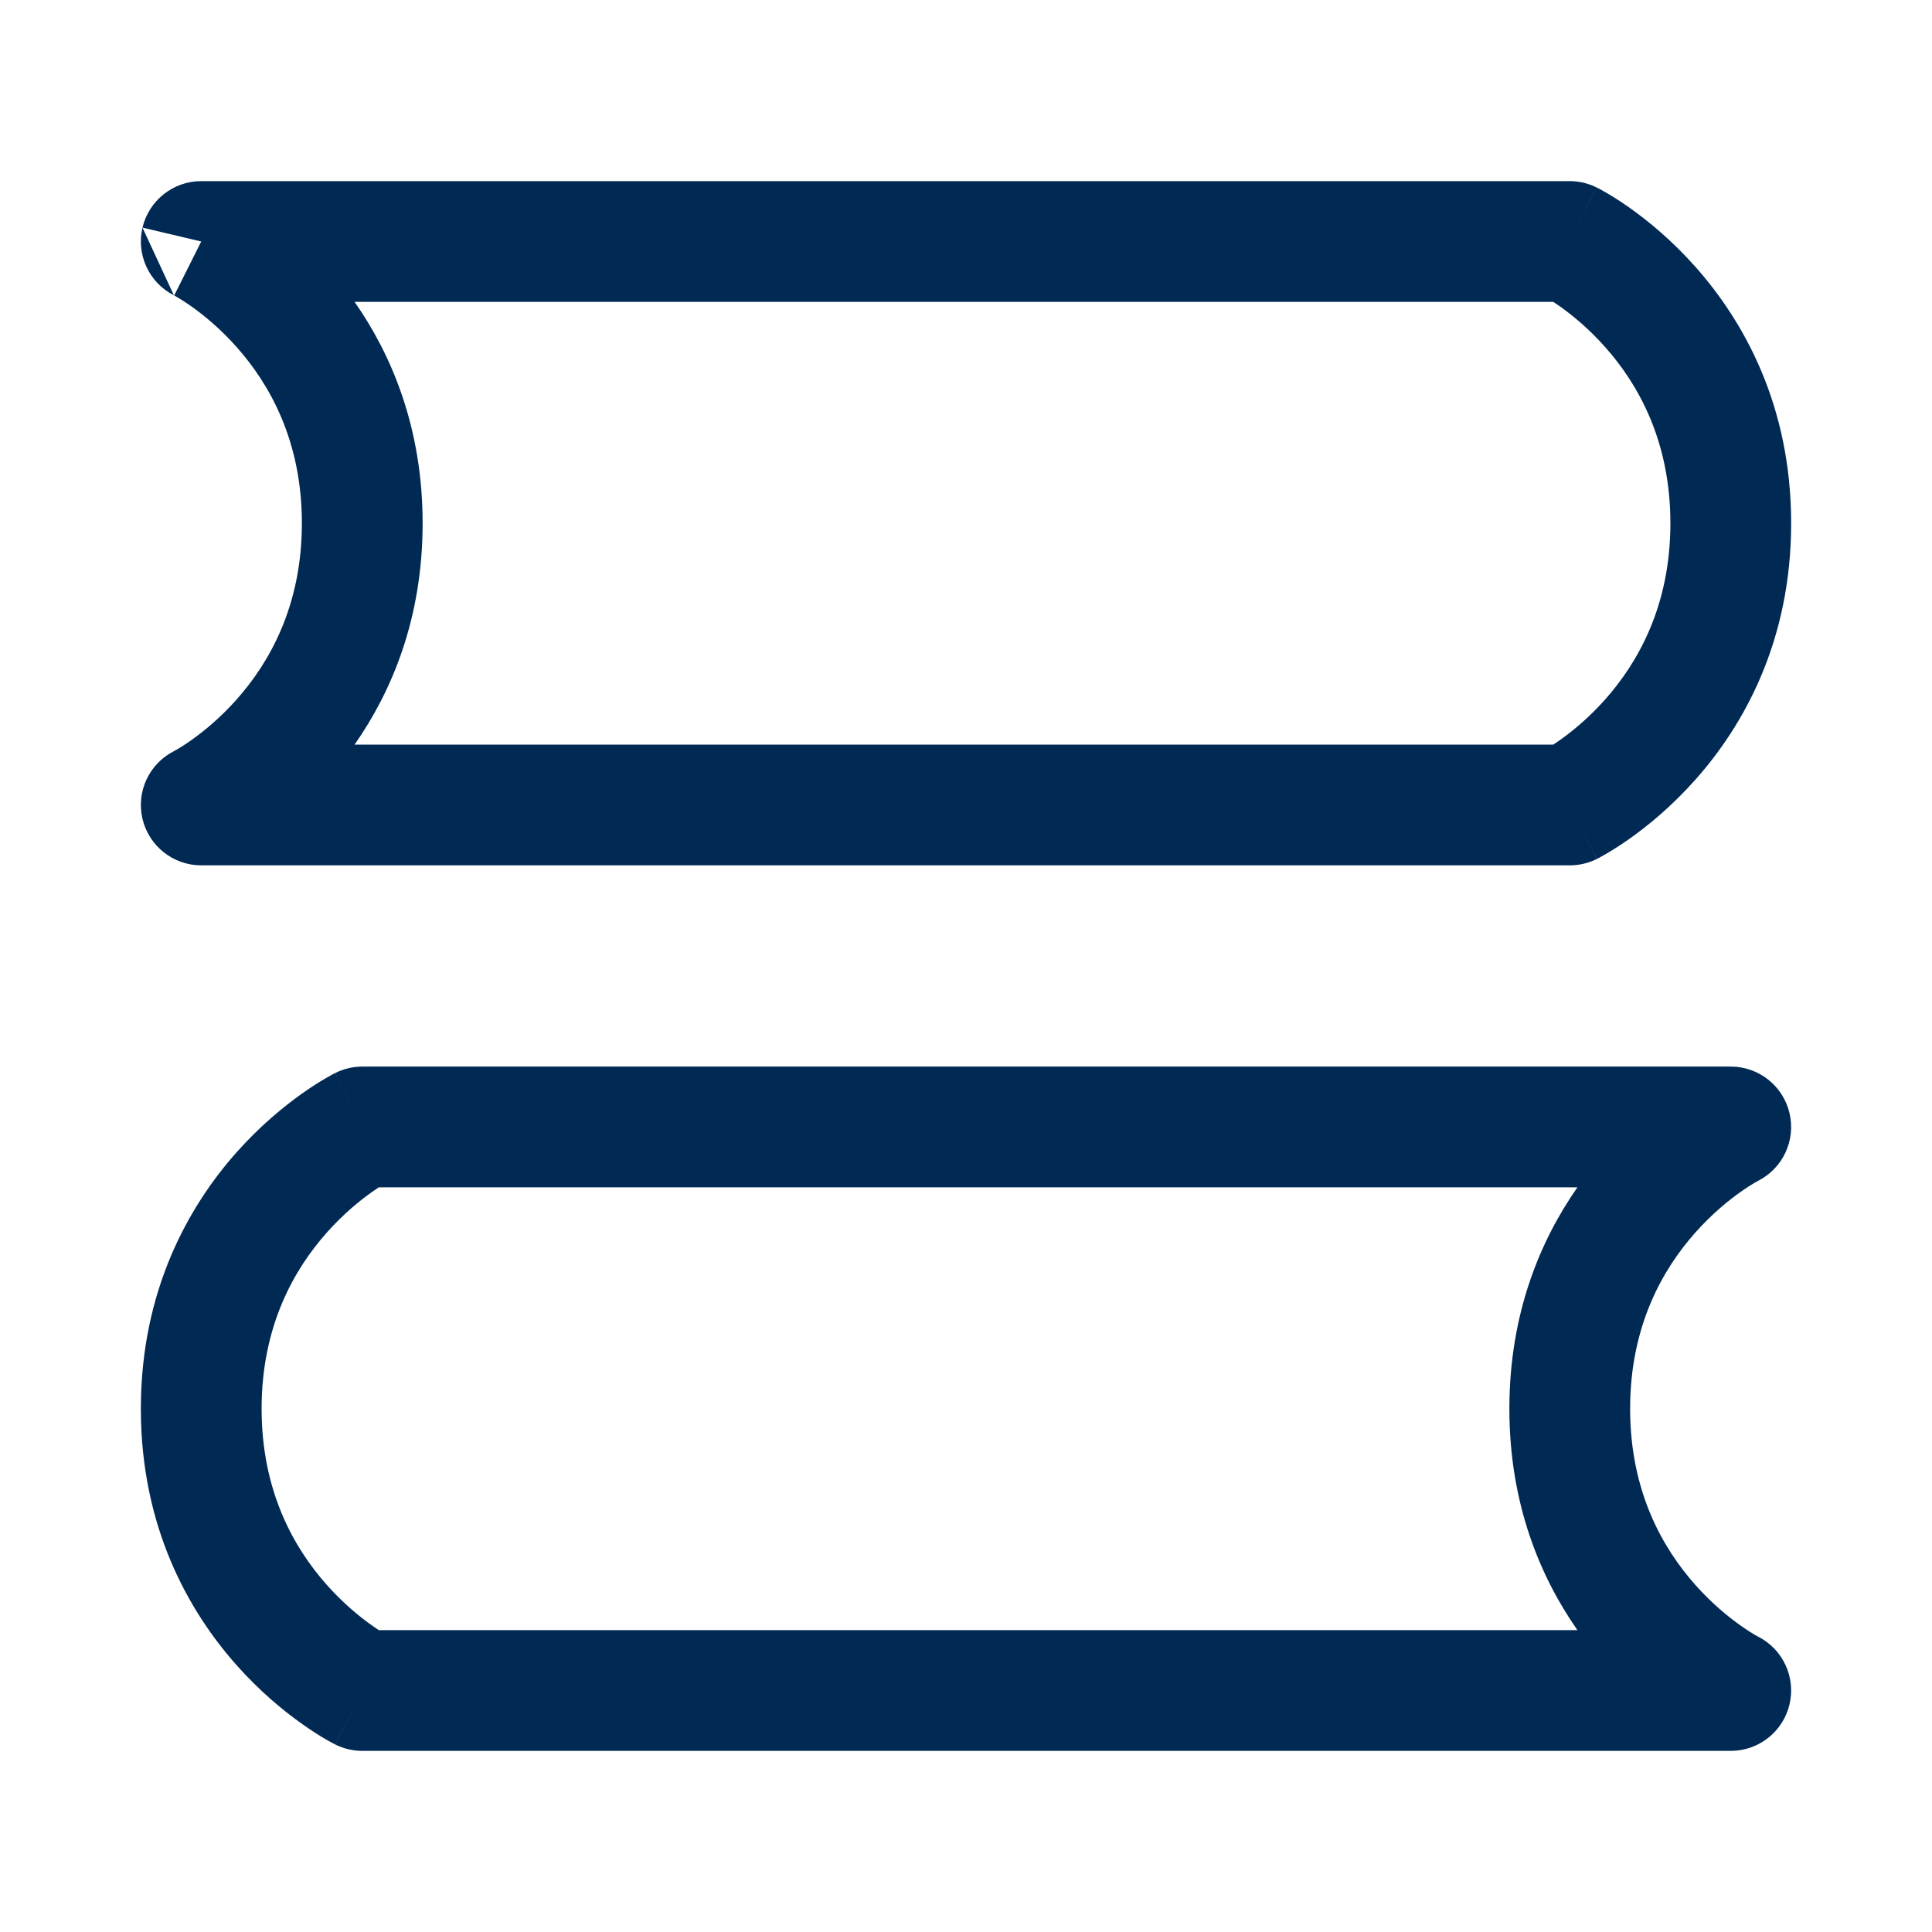
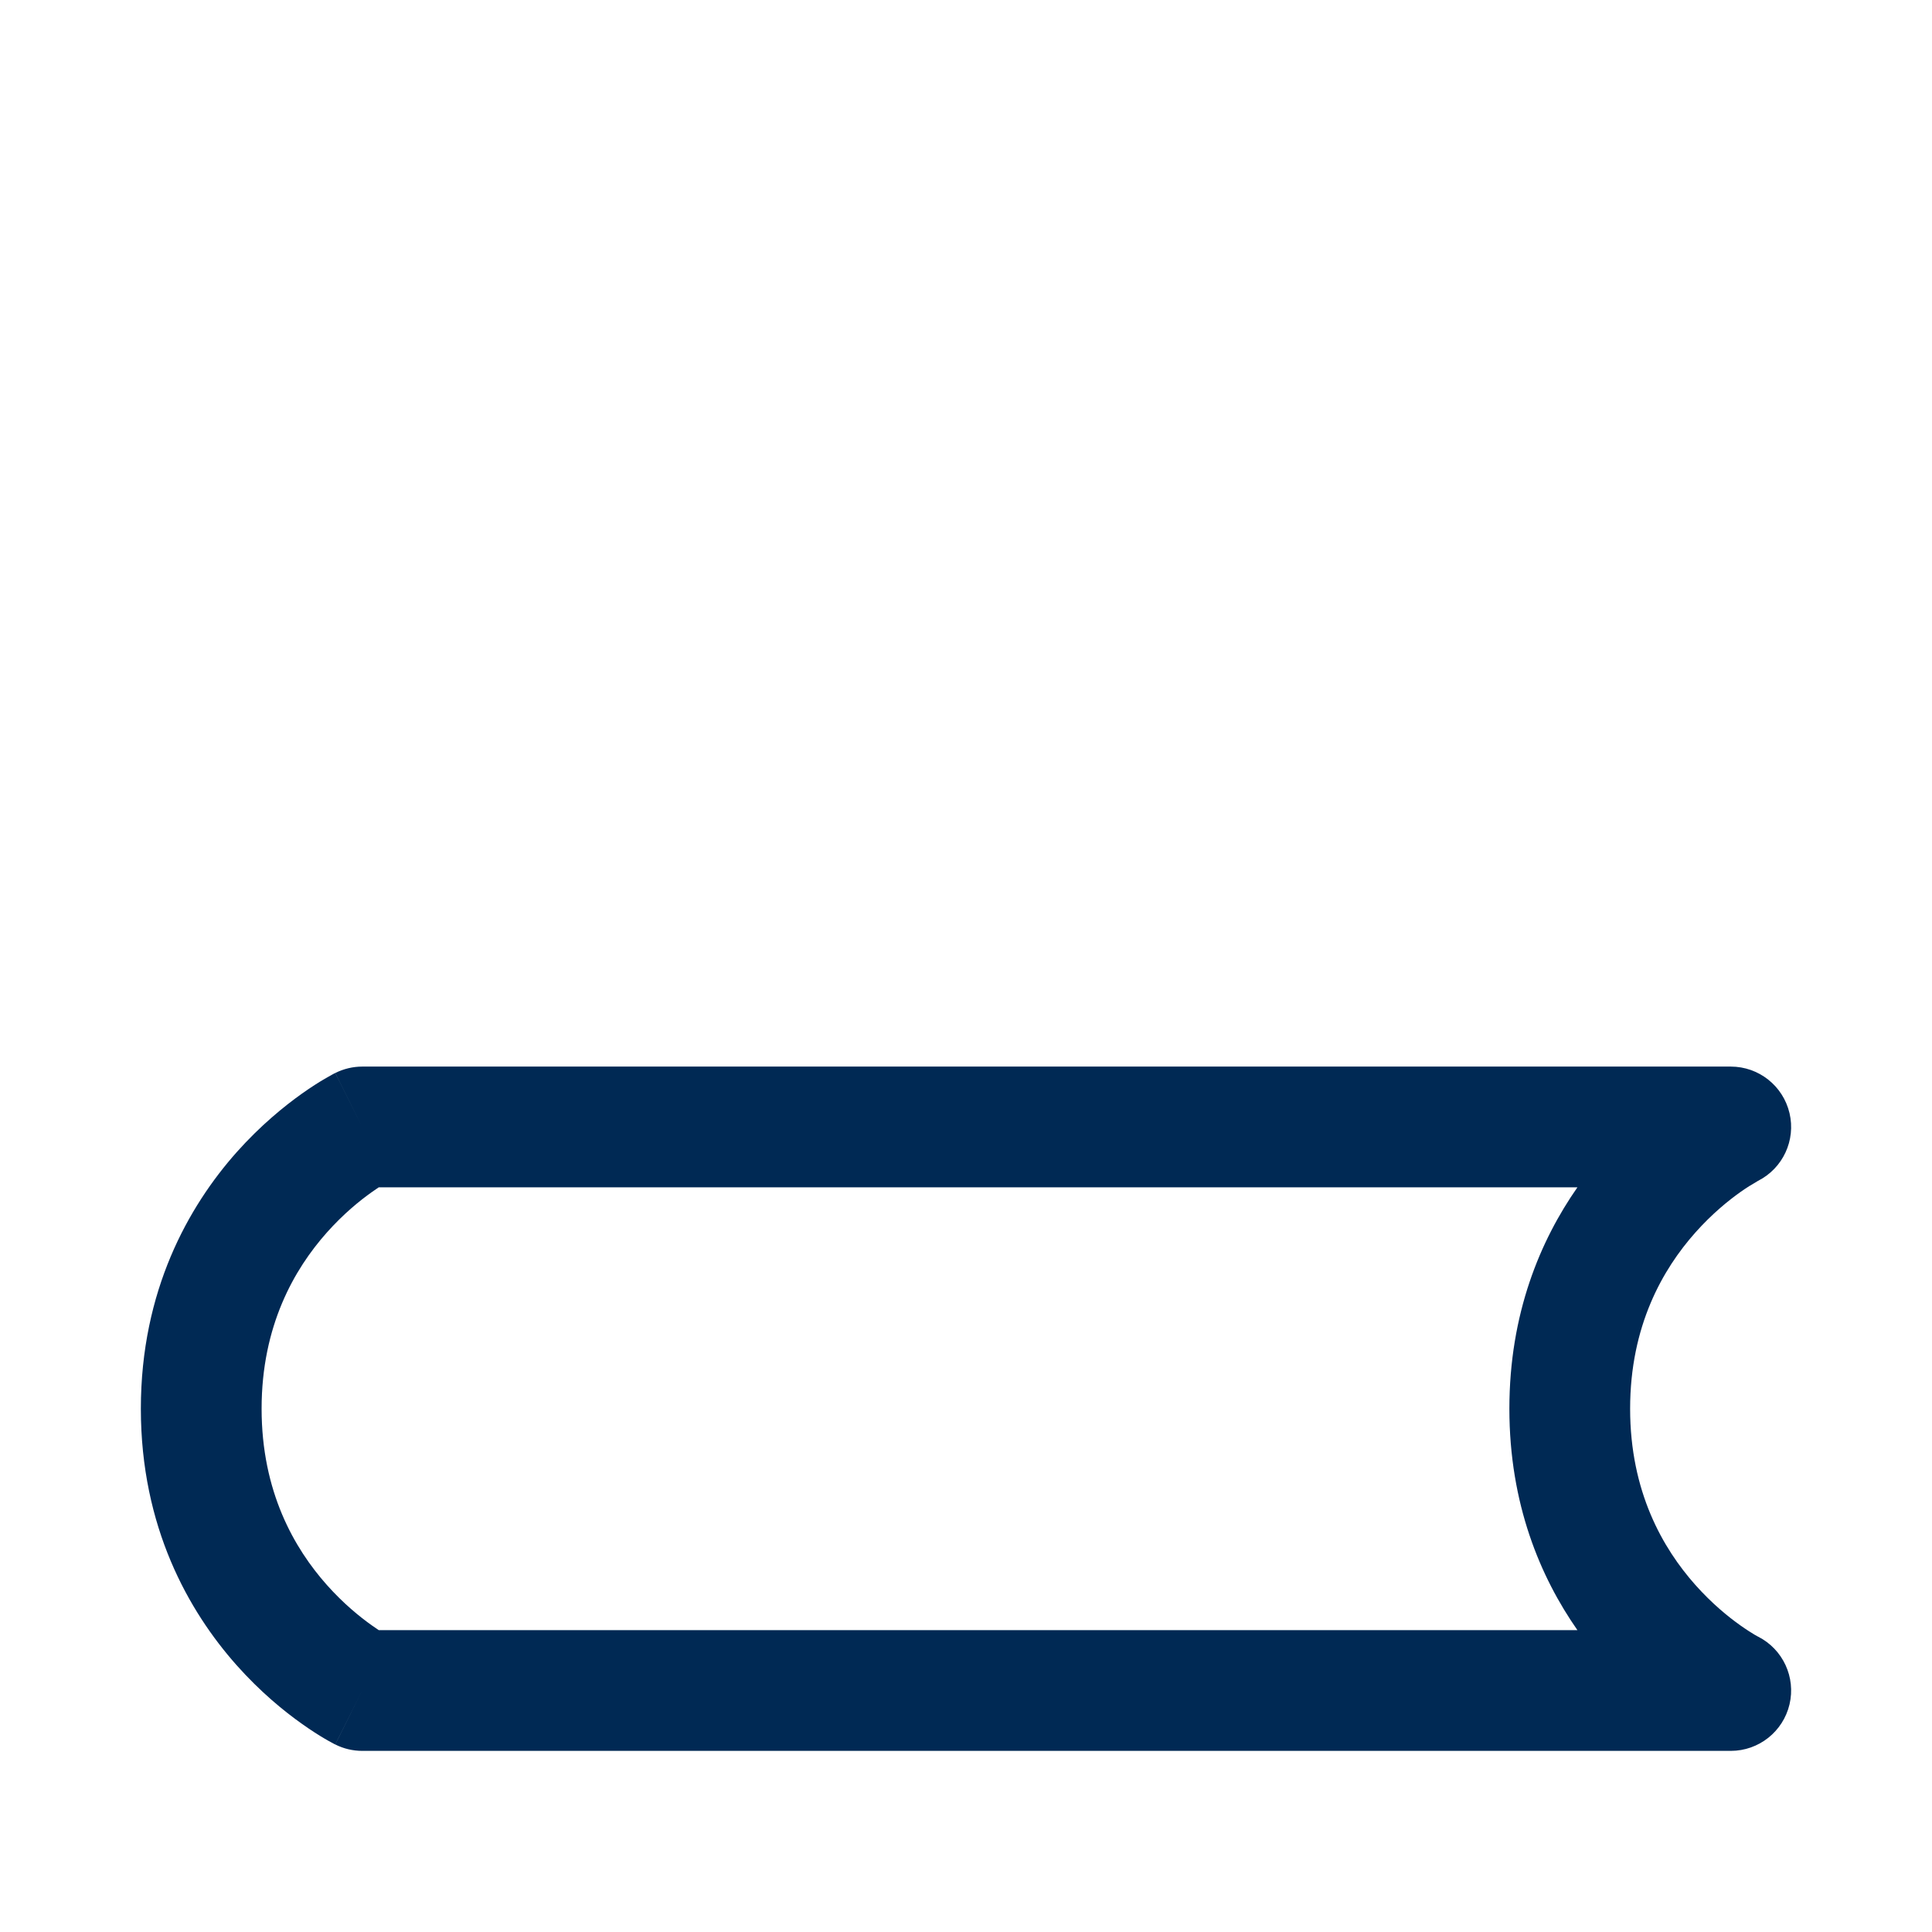
<svg xmlns="http://www.w3.org/2000/svg" width="32" height="32" viewBox="0 0 32 32" fill="none">
  <g id="Frame">
-     <path id="Vector (Stroke)" fill-rule="evenodd" clip-rule="evenodd" d="M2.36 3.77C2.467 3.319 2.87 3 3.333 3H26C26.155 3 26.308 3.036 26.447 3.106L26 4C26.447 3.106 26.448 3.106 26.448 3.106L26.451 3.108L26.456 3.11L26.469 3.117C26.479 3.122 26.491 3.128 26.506 3.136C26.536 3.153 26.575 3.174 26.622 3.202C26.717 3.258 26.845 3.338 26.995 3.444C27.294 3.656 27.687 3.976 28.081 4.419C28.875 5.313 29.667 6.707 29.667 8.667C29.667 10.626 28.875 12.021 28.081 12.914C27.687 13.357 27.294 13.677 26.995 13.889C26.845 13.995 26.717 14.075 26.622 14.131C26.575 14.159 26.536 14.181 26.506 14.197C26.491 14.205 26.479 14.211 26.469 14.217L26.456 14.223L26.451 14.226L26.448 14.227C26.448 14.227 26.447 14.228 26 13.333L26.447 14.228C26.308 14.297 26.155 14.333 26 14.333H3.333C2.87 14.333 2.467 14.014 2.36 13.563C2.254 13.114 2.469 12.651 2.88 12.442L2.887 12.438C2.896 12.433 2.915 12.423 2.94 12.408C2.992 12.378 3.072 12.328 3.172 12.257C3.373 12.114 3.646 11.893 3.919 11.586C4.458 10.979 5 10.04 5 8.667C5 7.293 4.458 6.354 3.919 5.748C3.646 5.44 3.373 5.219 3.172 5.076C3.072 5.006 2.992 4.956 2.94 4.925C2.915 4.91 2.896 4.9 2.887 4.895L2.88 4.891C2.88 4.892 2.88 4.891 2.88 4.891L2.883 4.893L2.885 4.894C2.885 4.894 2.886 4.894 3.333 4M2.36 3.77C2.254 4.219 2.469 4.682 2.88 4.891ZM25.727 12.333C25.76 12.311 25.798 12.286 25.839 12.257C26.04 12.114 26.313 11.893 26.586 11.586C27.125 10.979 27.667 10.04 27.667 8.667C27.667 7.293 27.125 6.354 26.586 5.748C26.313 5.44 26.04 5.219 25.839 5.076C25.798 5.048 25.76 5.022 25.727 5H5.873C6.487 5.879 7 7.09 7 8.667C7 10.244 6.487 11.455 5.873 12.333H25.727Z" fill="#002954" />
-     <path id="Vector (Stroke)_2" fill-rule="evenodd" clip-rule="evenodd" d="M5.553 17.772C5.692 17.703 5.845 17.666 6 17.666H28.667C29.131 17.666 29.533 17.985 29.64 18.437C29.746 18.886 29.531 19.349 29.12 19.558C29.118 19.559 29.116 19.56 29.114 19.561L28.667 18.666C29.114 19.561 29.113 19.561 29.114 19.561L29.116 19.56L29.117 19.559L29.119 19.558L29.113 19.562C29.104 19.567 29.085 19.577 29.06 19.592C29.009 19.622 28.928 19.672 28.828 19.743C28.627 19.885 28.354 20.107 28.081 20.414C27.542 21.02 27 21.959 27 23.333C27 24.707 27.542 25.646 28.081 26.252C28.354 26.559 28.627 26.781 28.828 26.923C28.928 26.994 29.009 27.044 29.06 27.075C29.085 27.09 29.104 27.1 29.113 27.105L29.119 27.108L29.117 27.107L29.116 27.106C29.117 27.107 29.118 27.108 29.12 27.108C29.531 27.317 29.746 27.78 29.64 28.23C29.533 28.681 29.131 29 28.667 29H6C5.845 29 5.692 28.964 5.553 28.894L6 28C5.553 28.894 5.552 28.894 5.552 28.894L5.549 28.892L5.544 28.89L5.531 28.883C5.521 28.878 5.509 28.871 5.494 28.863C5.464 28.847 5.425 28.826 5.378 28.798C5.283 28.742 5.155 28.662 5.005 28.555C4.706 28.344 4.313 28.024 3.919 27.581C3.125 26.687 2.333 25.293 2.333 23.333C2.333 21.374 3.125 19.979 3.919 19.085C4.313 18.643 4.706 18.323 5.005 18.111C5.155 18.005 5.283 17.924 5.378 17.869C5.425 17.841 5.464 17.819 5.494 17.803C5.509 17.795 5.521 17.788 5.531 17.783L5.544 17.777L5.549 17.774L5.551 17.773L5.552 17.773C5.552 17.772 5.553 17.772 6 18.666L5.553 17.772ZM6.273 19.666C6.24 19.689 6.202 19.714 6.161 19.743C5.96 19.885 5.687 20.107 5.414 20.414C4.875 21.02 4.333 21.959 4.333 23.333C4.333 24.707 4.875 25.646 5.414 26.252C5.687 26.559 5.96 26.781 6.161 26.923C6.202 26.952 6.24 26.978 6.273 27H26.127C25.513 26.121 25 24.91 25 23.333C25 21.756 25.513 20.545 26.127 19.666H6.273Z" fill="#002954" />
+     <path id="Vector (Stroke)_2" fill-rule="evenodd" clip-rule="evenodd" d="M5.553 17.772C5.692 17.703 5.845 17.666 6 17.666H28.667C29.131 17.666 29.533 17.985 29.64 18.437C29.746 18.886 29.531 19.349 29.12 19.558C29.118 19.559 29.116 19.56 29.114 19.561L28.667 18.666C29.114 19.561 29.113 19.561 29.114 19.561L29.116 19.56L29.117 19.559L29.119 19.558L29.113 19.562C29.009 19.622 28.928 19.672 28.828 19.743C28.627 19.885 28.354 20.107 28.081 20.414C27.542 21.02 27 21.959 27 23.333C27 24.707 27.542 25.646 28.081 26.252C28.354 26.559 28.627 26.781 28.828 26.923C28.928 26.994 29.009 27.044 29.06 27.075C29.085 27.09 29.104 27.1 29.113 27.105L29.119 27.108L29.117 27.107L29.116 27.106C29.117 27.107 29.118 27.108 29.12 27.108C29.531 27.317 29.746 27.78 29.64 28.23C29.533 28.681 29.131 29 28.667 29H6C5.845 29 5.692 28.964 5.553 28.894L6 28C5.553 28.894 5.552 28.894 5.552 28.894L5.549 28.892L5.544 28.89L5.531 28.883C5.521 28.878 5.509 28.871 5.494 28.863C5.464 28.847 5.425 28.826 5.378 28.798C5.283 28.742 5.155 28.662 5.005 28.555C4.706 28.344 4.313 28.024 3.919 27.581C3.125 26.687 2.333 25.293 2.333 23.333C2.333 21.374 3.125 19.979 3.919 19.085C4.313 18.643 4.706 18.323 5.005 18.111C5.155 18.005 5.283 17.924 5.378 17.869C5.425 17.841 5.464 17.819 5.494 17.803C5.509 17.795 5.521 17.788 5.531 17.783L5.544 17.777L5.549 17.774L5.551 17.773L5.552 17.773C5.552 17.772 5.553 17.772 6 18.666L5.553 17.772ZM6.273 19.666C6.24 19.689 6.202 19.714 6.161 19.743C5.96 19.885 5.687 20.107 5.414 20.414C4.875 21.02 4.333 21.959 4.333 23.333C4.333 24.707 4.875 25.646 5.414 26.252C5.687 26.559 5.96 26.781 6.161 26.923C6.202 26.952 6.24 26.978 6.273 27H26.127C25.513 26.121 25 24.91 25 23.333C25 21.756 25.513 20.545 26.127 19.666H6.273Z" fill="#002954" />
  </g>
</svg>